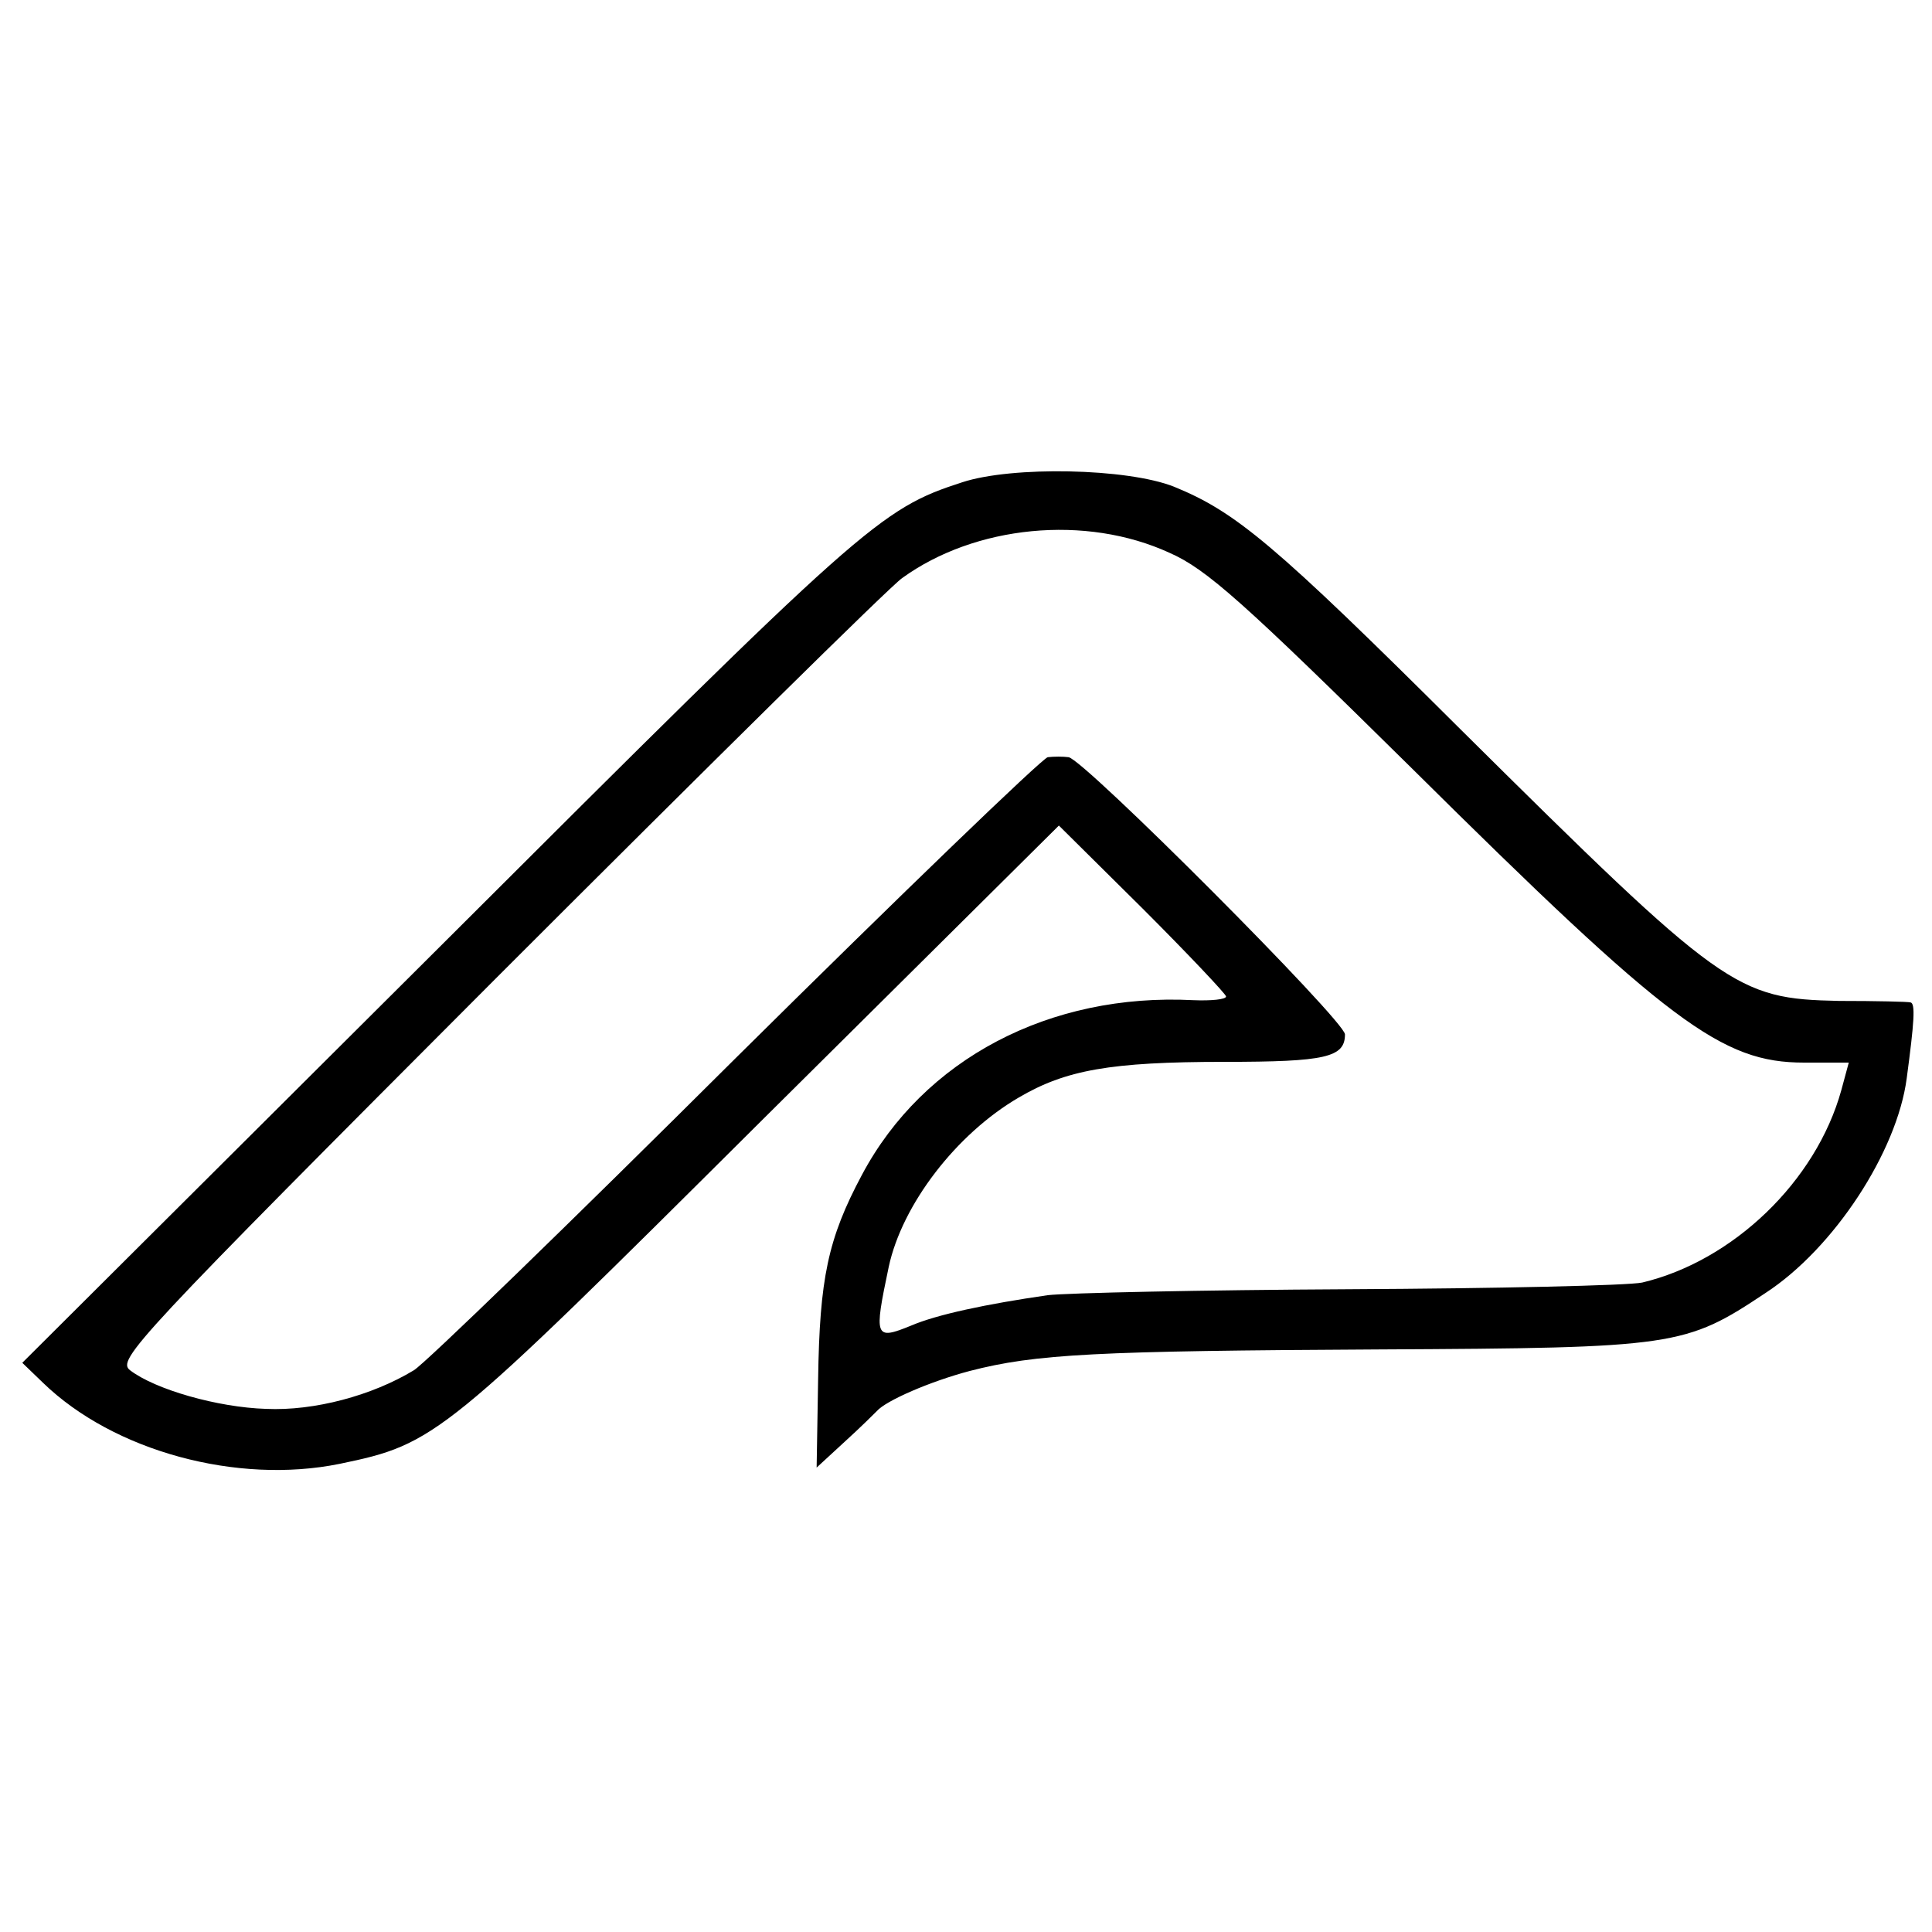
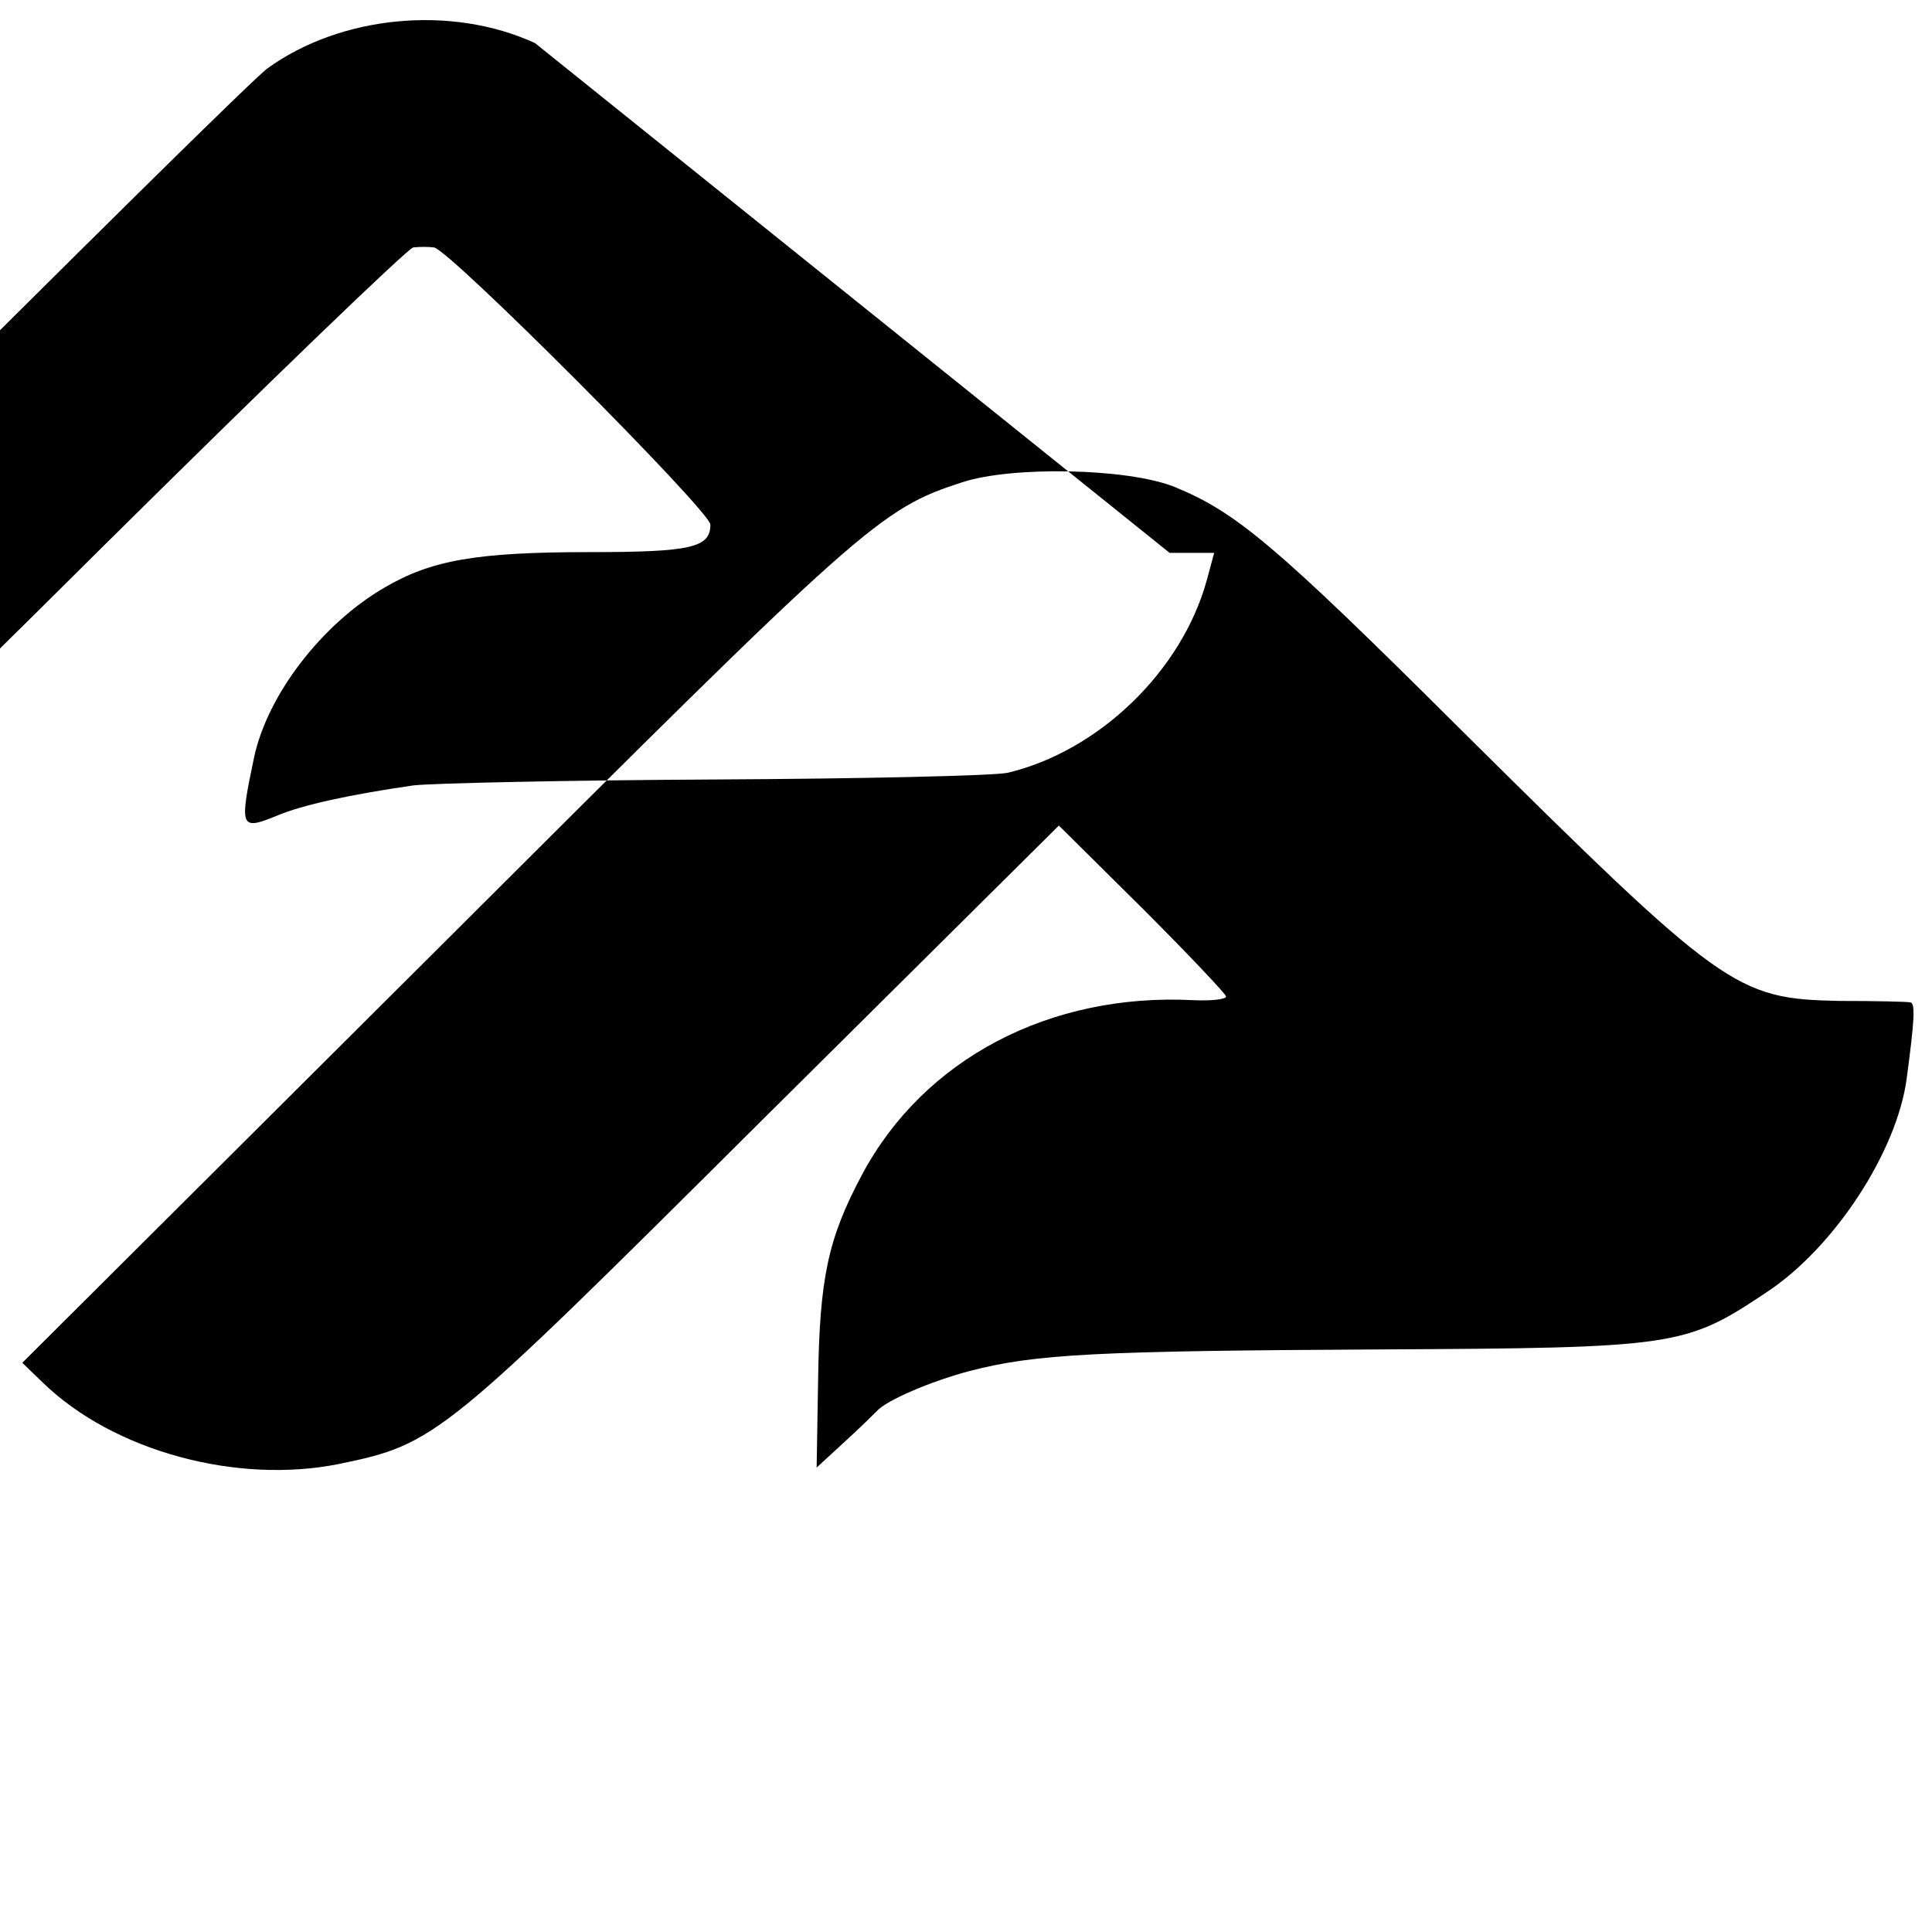
<svg xmlns="http://www.w3.org/2000/svg" version="1.0" width="260pt" height="260pt" viewBox="0 0 260 260" preserveAspectRatio="xMidYMid meet">
  <g transform="translate(0,260) scale(0.1,-0.1)" fill="#000000" stroke="none">
-     <path d="M1295 1951 c-111 -36 -131 -54 -702 -624 l-563 -561 28 -27 c95 -92 261 -137 399 -109 130 27 138 34 568 462 l400 397 113 -112 c61 -61 112 -115 112 -118 0 -4 -20 -6 -44 -5 -193 10 -363 -79 -446 -235 -46 -86 -57 -140 -59 -275 l-2 -119 38 35 c21 19 40 38 43 41 12 14 72 40 125 54 89 23 170 27 552 29 398 2 411 4 519 76 92 60 177 190 190 289 10 75 12 101 5 102 -3 1 -46 2 -96 2 -139 3 -155 14 -510 366 -251 250 -302 292 -385 326 -63 25 -218 28 -285 6z m279 -95 c50 -22 100 -67 325 -289 348 -345 418 -397 529 -397 l60 0 -10 -37 c-34 -123 -146 -230 -268 -259 -19 -4 -197 -8 -395 -9 -198 -1 -380 -5 -405 -8 -83 -12 -149 -26 -184 -41 -49 -20 -50 -16 -30 79 18 84 91 179 175 228 63 37 123 48 277 48 136 0 162 6 162 37 0 18 -352 371 -372 373 -7 1 -20 1 -28 0 -8 -2 -197 -184 -420 -405 -223 -222 -418 -411 -433 -420 -56 -34 -134 -55 -199 -52 -65 2 -149 26 -183 52 -18 14 6 40 495 530 283 283 528 525 544 536 98 71 247 86 360 34z" />
+     <path d="M1295 1951 c-111 -36 -131 -54 -702 -624 l-563 -561 28 -27 c95 -92 261 -137 399 -109 130 27 138 34 568 462 l400 397 113 -112 c61 -61 112 -115 112 -118 0 -4 -20 -6 -44 -5 -193 10 -363 -79 -446 -235 -46 -86 -57 -140 -59 -275 l-2 -119 38 35 c21 19 40 38 43 41 12 14 72 40 125 54 89 23 170 27 552 29 398 2 411 4 519 76 92 60 177 190 190 289 10 75 12 101 5 102 -3 1 -46 2 -96 2 -139 3 -155 14 -510 366 -251 250 -302 292 -385 326 -63 25 -218 28 -285 6z m279 -95 l60 0 -10 -37 c-34 -123 -146 -230 -268 -259 -19 -4 -197 -8 -395 -9 -198 -1 -380 -5 -405 -8 -83 -12 -149 -26 -184 -41 -49 -20 -50 -16 -30 79 18 84 91 179 175 228 63 37 123 48 277 48 136 0 162 6 162 37 0 18 -352 371 -372 373 -7 1 -20 1 -28 0 -8 -2 -197 -184 -420 -405 -223 -222 -418 -411 -433 -420 -56 -34 -134 -55 -199 -52 -65 2 -149 26 -183 52 -18 14 6 40 495 530 283 283 528 525 544 536 98 71 247 86 360 34z" />
  </g>
</svg>